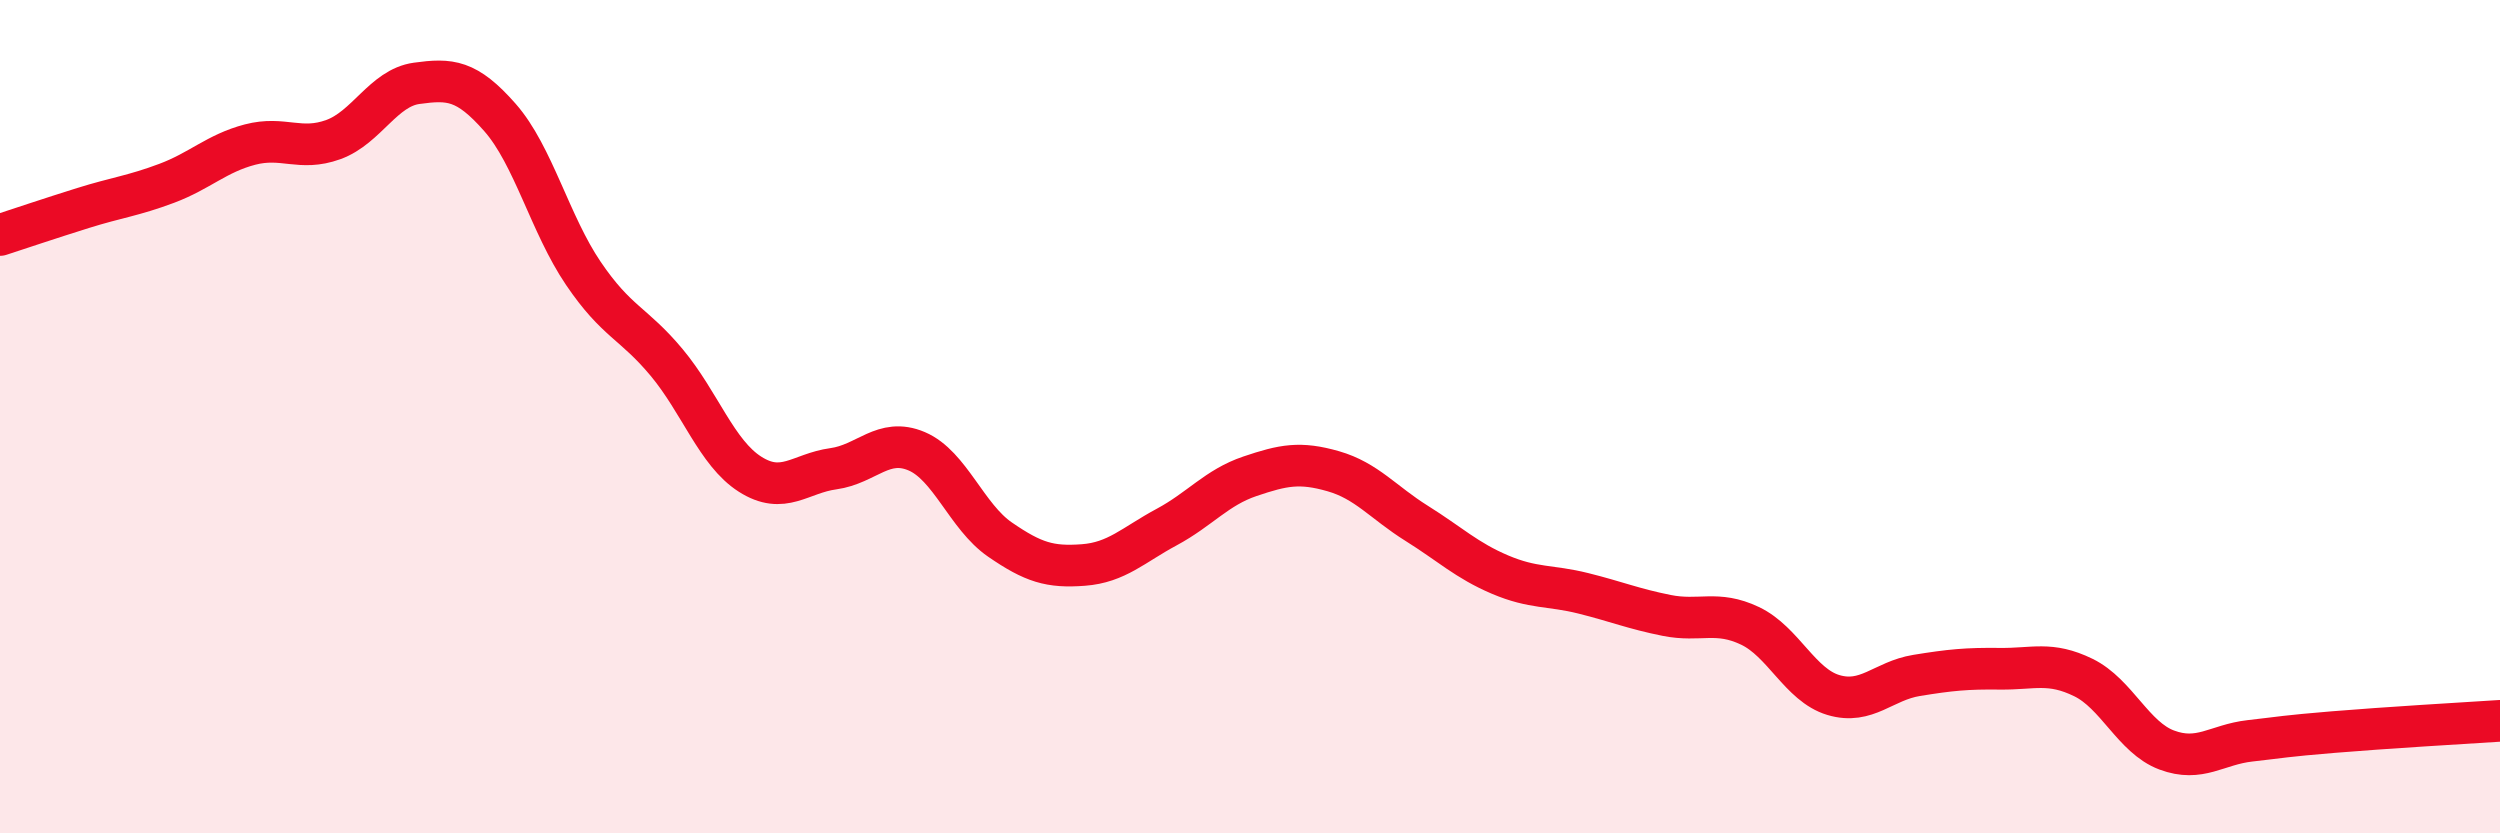
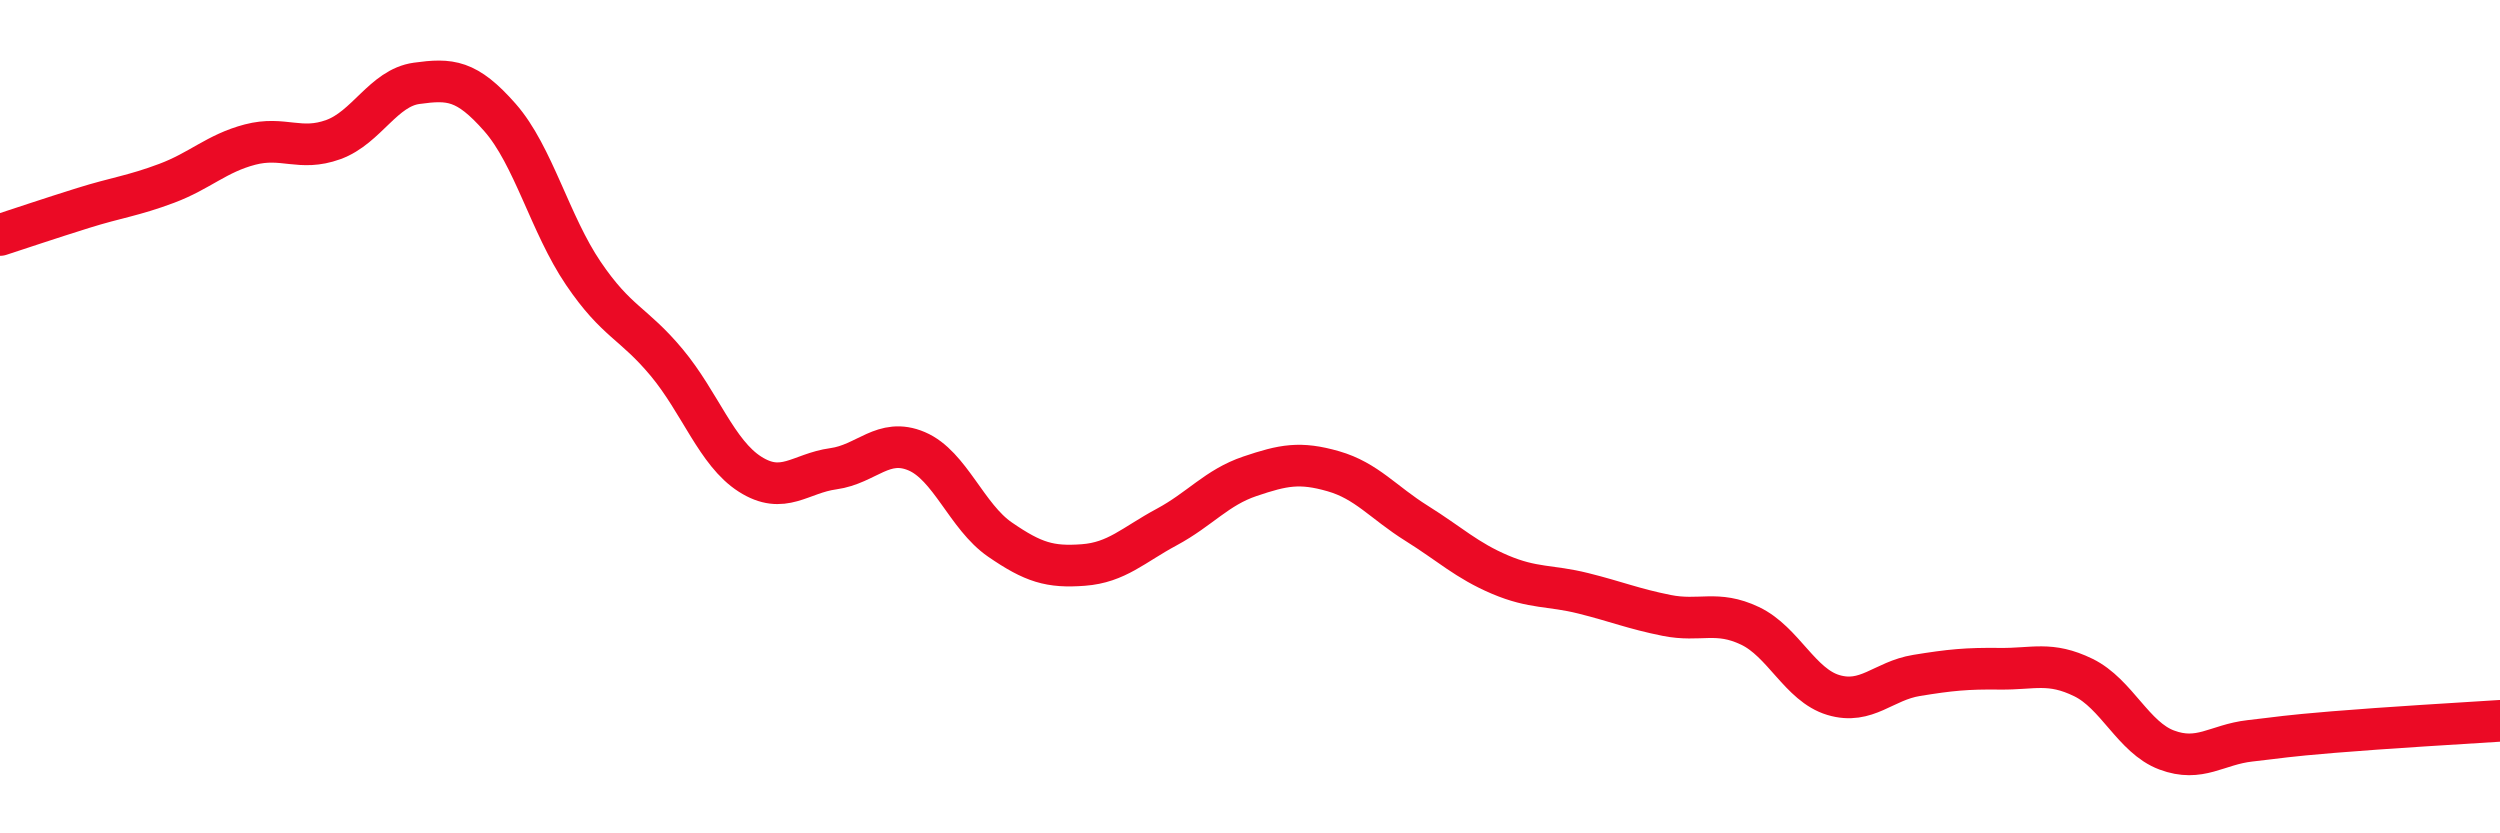
<svg xmlns="http://www.w3.org/2000/svg" width="60" height="20" viewBox="0 0 60 20">
-   <path d="M 0,5.64 C 0.4,5.51 1.2,5.24 2,4.99 C 2.8,4.74 3.2,4.7 4,4.4 C 4.8,4.1 5.2,3.68 6,3.47 C 6.8,3.26 7.2,3.64 8,3.35 C 8.8,3.06 9.2,2.11 10,2 C 10.8,1.89 11.2,1.91 12,2.82 C 12.8,3.73 13.2,5.38 14,6.56 C 14.8,7.74 15.2,7.74 16,8.7 C 16.8,9.66 17.2,10.87 18,11.38 C 18.8,11.89 19.2,11.36 20,11.25 C 20.8,11.14 21.2,10.49 22,10.83 C 22.8,11.17 23.2,12.4 24,12.95 C 24.8,13.5 25.2,13.62 26,13.56 C 26.8,13.5 27.2,13.08 28,12.65 C 28.8,12.22 29.2,11.7 30,11.43 C 30.8,11.16 31.2,11.08 32,11.31 C 32.8,11.54 33.2,12.06 34,12.56 C 34.8,13.06 35.2,13.45 36,13.79 C 36.8,14.13 37.2,14.04 38,14.24 C 38.8,14.44 39.2,14.61 40,14.77 C 40.8,14.93 41.2,14.64 42,15.02 C 42.8,15.4 43.2,16.44 44,16.68 C 44.8,16.92 45.2,16.34 46,16.21 C 46.8,16.08 47.2,16.04 48,16.05 C 48.8,16.06 49.2,15.87 50,16.26 C 50.8,16.65 51.2,17.7 52,18 C 52.8,18.3 53.2,17.87 54,17.78 C 54.8,17.69 54.8,17.67 56,17.57 C 57.2,17.47 59.2,17.35 60,17.3L60 20L0 20Z" fill="#EB0A25" opacity="0.1" stroke-linecap="round" stroke-linejoin="round" />
  <path d="M 0,5.64 C 0.4,5.51 1.2,5.24 2,4.99 C 2.8,4.74 3.2,4.7 4,4.4 C 4.8,4.1 5.2,3.68 6,3.47 C 6.8,3.26 7.2,3.64 8,3.35 C 8.8,3.06 9.2,2.11 10,2 C 10.8,1.89 11.2,1.91 12,2.82 C 12.8,3.73 13.2,5.38 14,6.56 C 14.8,7.74 15.2,7.74 16,8.7 C 16.8,9.66 17.2,10.87 18,11.38 C 18.8,11.89 19.2,11.36 20,11.25 C 20.8,11.14 21.2,10.49 22,10.83 C 22.8,11.17 23.2,12.4 24,12.95 C 24.8,13.5 25.2,13.62 26,13.56 C 26.8,13.5 27.2,13.08 28,12.65 C 28.8,12.22 29.2,11.7 30,11.43 C 30.8,11.16 31.2,11.08 32,11.31 C 32.8,11.54 33.2,12.06 34,12.56 C 34.8,13.06 35.2,13.45 36,13.79 C 36.8,14.13 37.2,14.04 38,14.24 C 38.8,14.44 39.2,14.61 40,14.77 C 40.8,14.93 41.2,14.64 42,15.02 C 42.8,15.4 43.2,16.44 44,16.68 C 44.8,16.92 45.2,16.34 46,16.21 C 46.8,16.08 47.2,16.04 48,16.05 C 48.8,16.06 49.2,15.87 50,16.26 C 50.8,16.65 51.2,17.7 52,18 C 52.8,18.3 53.2,17.87 54,17.78 C 54.8,17.69 54.8,17.67 56,17.57 C 57.2,17.47 59.2,17.35 60,17.3" stroke="#EB0A25" stroke-width="1" fill="none" stroke-linecap="round" stroke-linejoin="round" />
</svg>